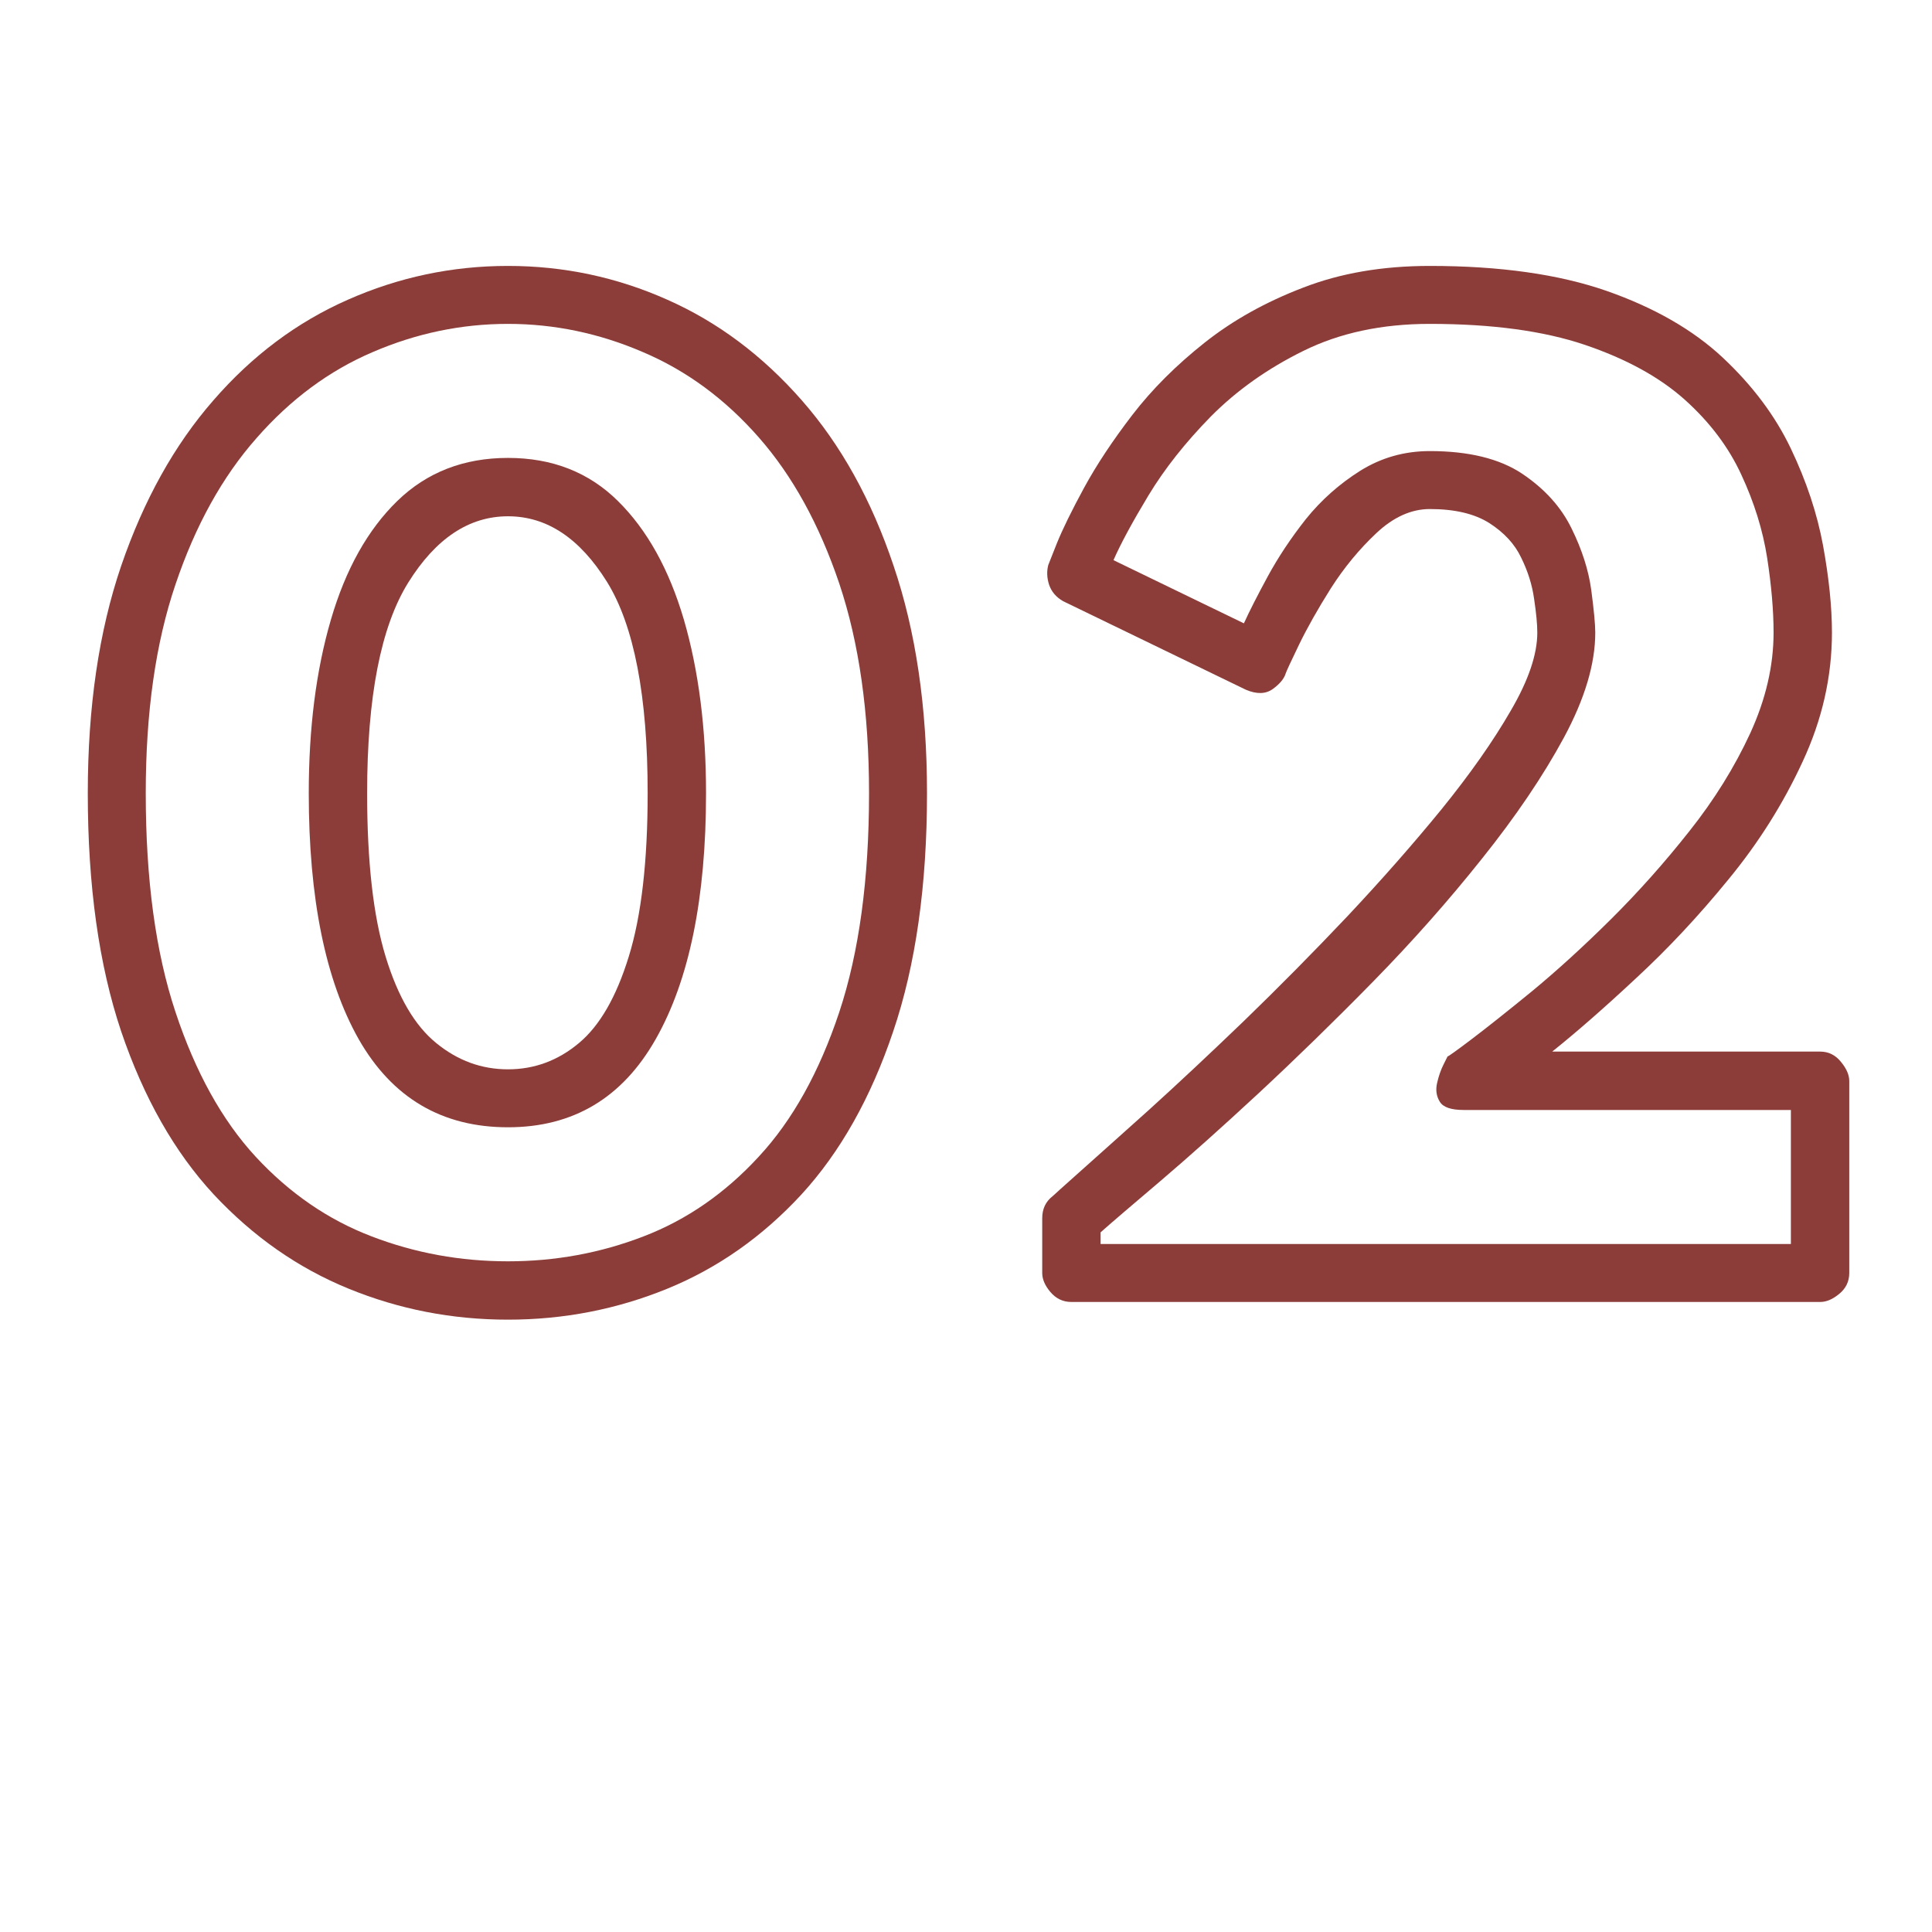
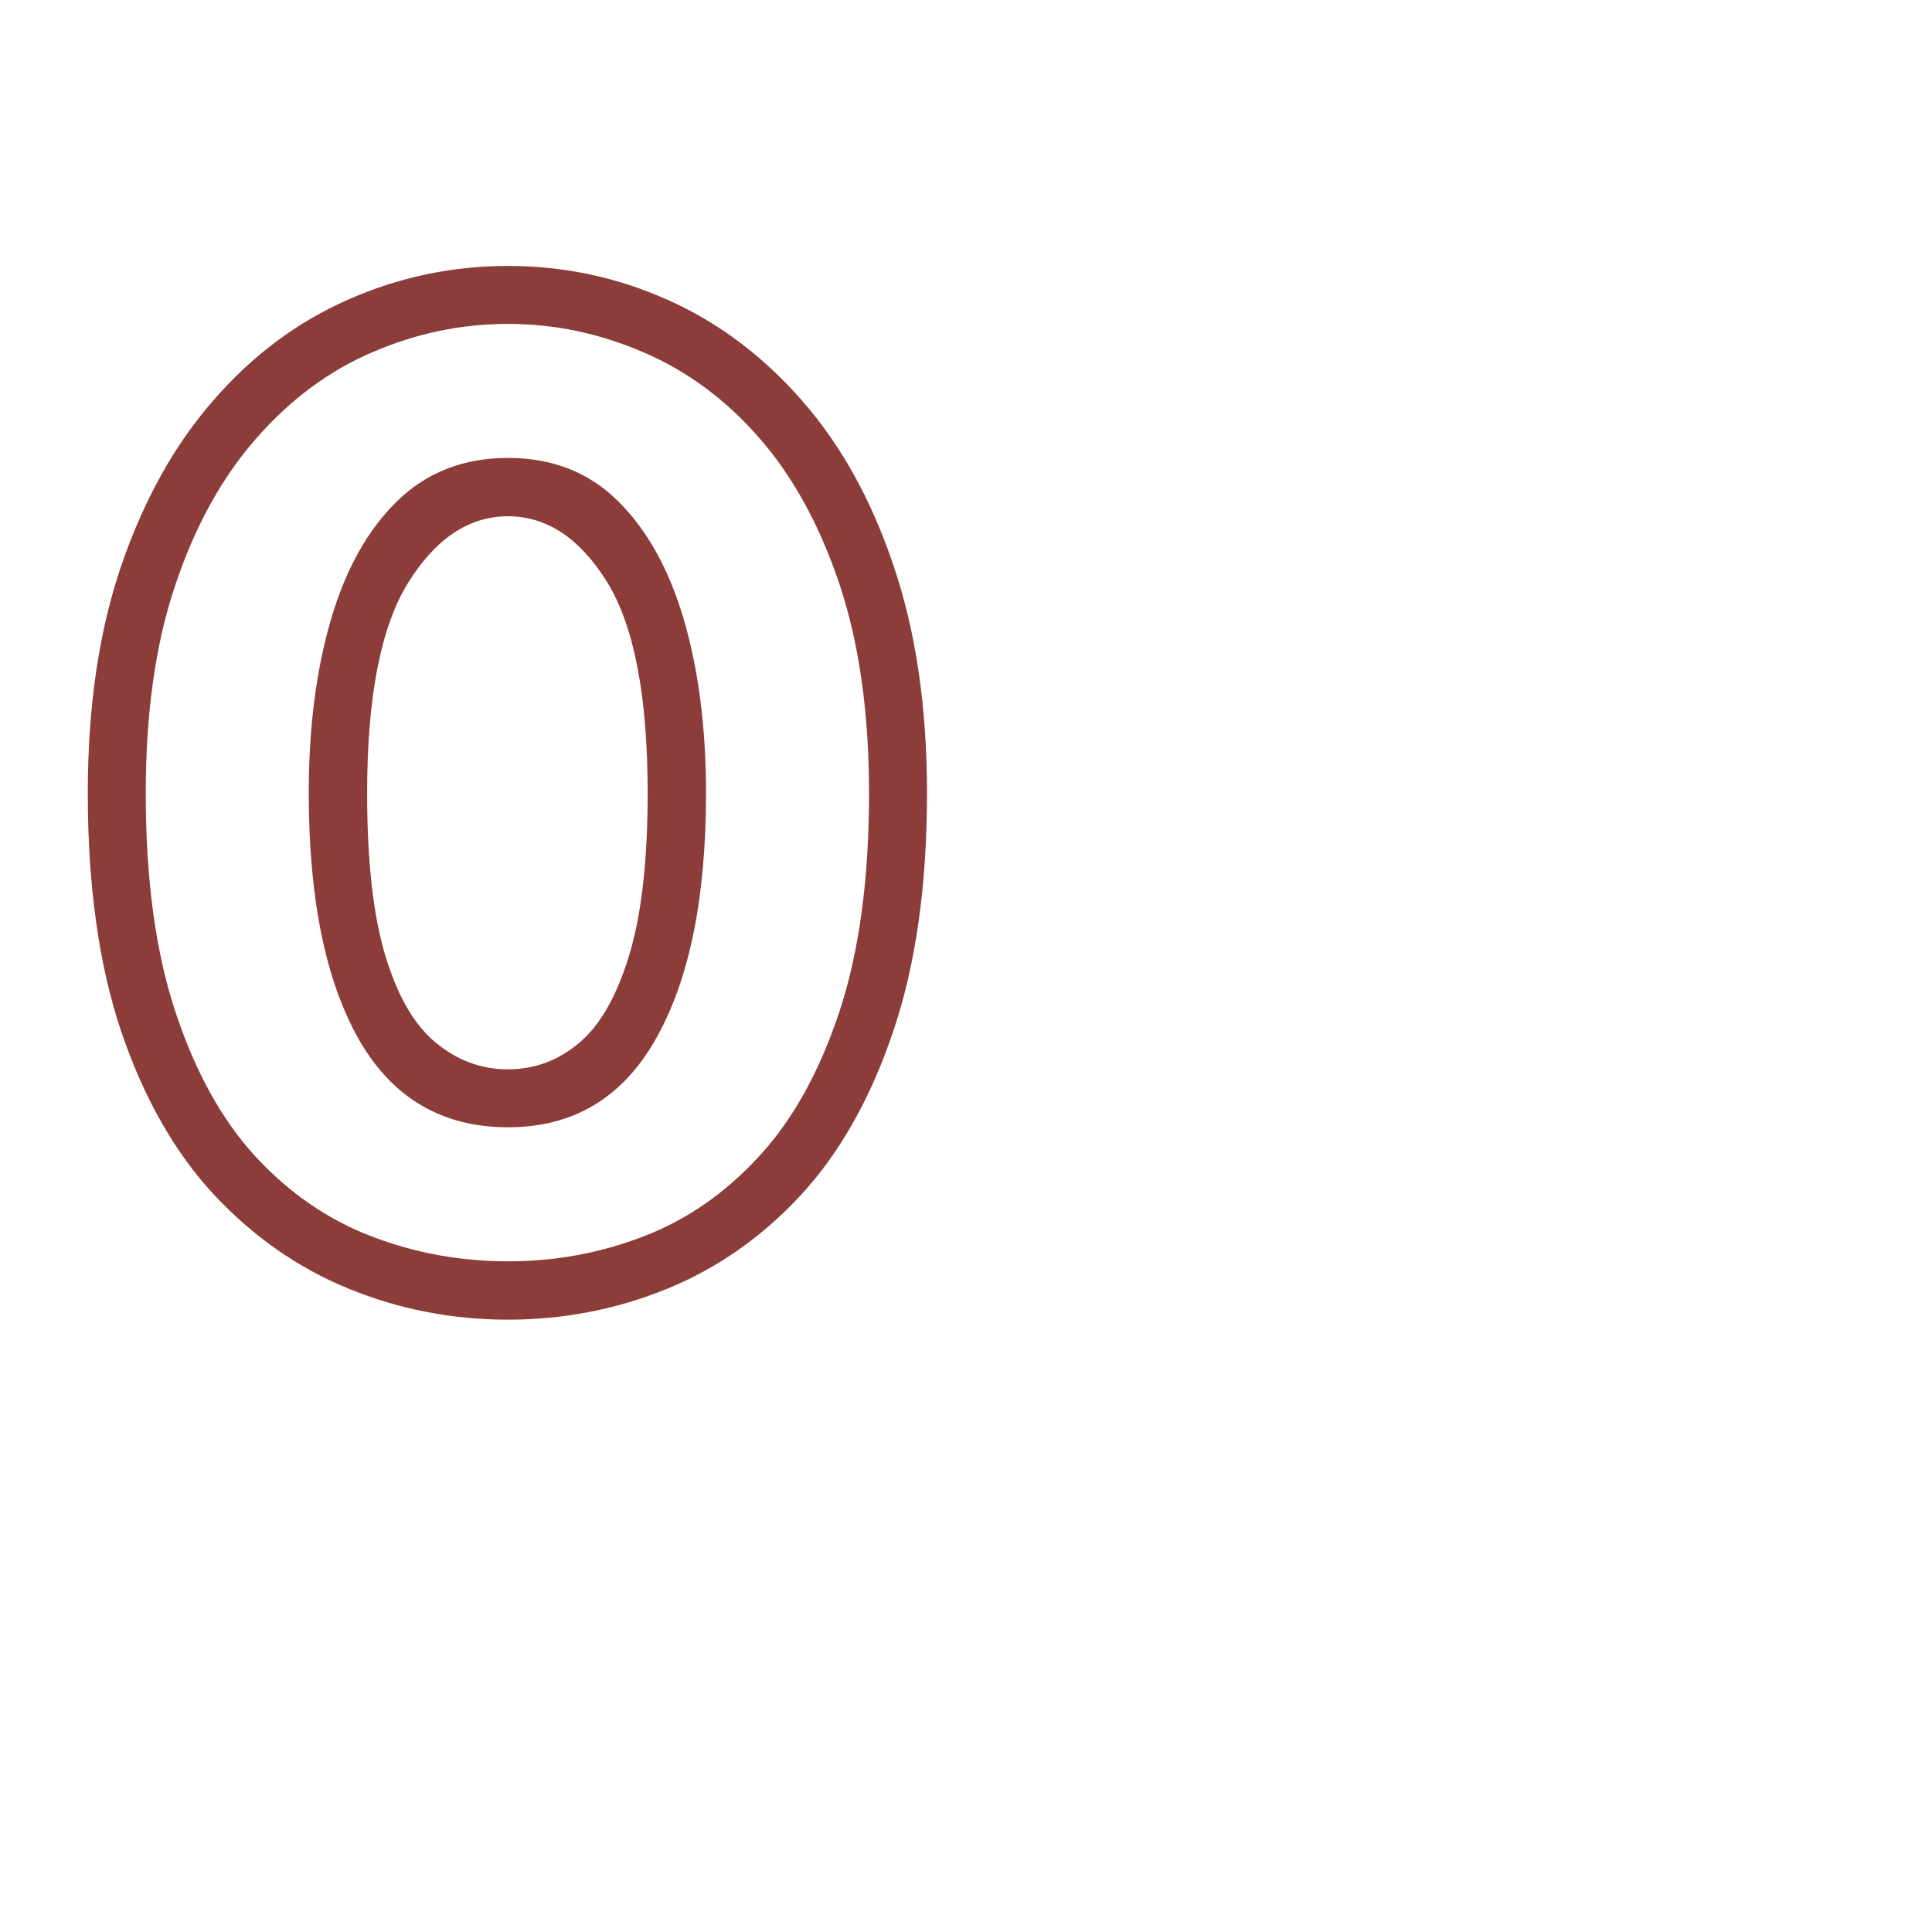
<svg xmlns="http://www.w3.org/2000/svg" width="100" zoomAndPan="magnify" viewBox="0 0 75 75" height="100" preserveAspectRatio="xMidYMid meet" version="1.2">
  <defs />
  <g id="471da7f823">
    <g style="fill:#8c3d39;fill-opacity:1;">
      <g transform="translate(2.361, 49.417)">
        <path style="stroke:none" d="M 3.297 -18.625 C 3.297 -15.281 3.68 -12.445 4.453 -10.125 C 5.223 -7.801 6.258 -5.93 7.562 -4.516 C 8.875 -3.098 10.375 -2.066 12.062 -1.422 C 13.75 -0.773 15.516 -0.453 17.359 -0.453 C 19.191 -0.453 20.945 -0.773 22.625 -1.422 C 24.301 -2.066 25.789 -3.098 27.094 -4.516 C 28.406 -5.93 29.445 -7.801 30.219 -10.125 C 30.988 -12.445 31.375 -15.281 31.375 -18.625 C 31.375 -21.758 30.988 -24.473 30.219 -26.766 C 29.445 -29.055 28.406 -30.945 27.094 -32.438 C 25.789 -33.926 24.289 -35.031 22.594 -35.75 C 20.906 -36.477 19.16 -36.844 17.359 -36.844 C 15.547 -36.844 13.797 -36.477 12.109 -35.75 C 10.422 -35.031 8.914 -33.914 7.594 -32.406 C 6.27 -30.906 5.223 -29.016 4.453 -26.734 C 3.68 -24.461 3.297 -21.758 3.297 -18.625 Z M 1.047 -18.625 C 1.047 -21.969 1.477 -24.91 2.344 -27.453 C 3.219 -30.004 4.41 -32.145 5.922 -33.875 C 7.43 -35.613 9.172 -36.914 11.141 -37.781 C 13.117 -38.656 15.191 -39.094 17.359 -39.094 C 19.523 -39.094 21.586 -38.656 23.547 -37.781 C 25.504 -36.914 27.242 -35.613 28.766 -33.875 C 30.285 -32.145 31.473 -30.004 32.328 -27.453 C 33.191 -24.91 33.625 -21.969 33.625 -18.625 C 33.625 -15.039 33.188 -11.957 32.312 -9.375 C 31.445 -6.801 30.258 -4.691 28.75 -3.047 C 27.238 -1.41 25.504 -0.191 23.547 0.609 C 21.586 1.41 19.523 1.812 17.359 1.812 C 15.191 1.812 13.129 1.41 11.172 0.609 C 9.211 -0.191 7.469 -1.41 5.938 -3.047 C 4.414 -4.691 3.219 -6.801 2.344 -9.375 C 1.477 -11.957 1.047 -15.039 1.047 -18.625 Z M 9.625 -18.625 C 9.625 -21.156 9.91 -23.398 10.484 -25.359 C 11.055 -27.316 11.914 -28.852 13.062 -29.969 C 14.207 -31.082 15.641 -31.641 17.359 -31.641 C 19.078 -31.641 20.5 -31.082 21.625 -29.969 C 22.758 -28.852 23.613 -27.316 24.188 -25.359 C 24.758 -23.398 25.047 -21.156 25.047 -18.625 C 25.047 -14.551 24.395 -11.367 23.094 -9.078 C 21.801 -6.797 19.891 -5.656 17.359 -5.656 C 14.797 -5.656 12.863 -6.797 11.562 -9.078 C 10.27 -11.367 9.625 -14.551 9.625 -18.625 Z M 11.891 -18.625 C 11.891 -15.969 12.129 -13.852 12.609 -12.281 C 13.086 -10.719 13.742 -9.598 14.578 -8.922 C 15.41 -8.242 16.336 -7.906 17.359 -7.906 C 18.379 -7.906 19.297 -8.242 20.109 -8.922 C 20.922 -9.598 21.566 -10.719 22.047 -12.281 C 22.535 -13.852 22.781 -15.969 22.781 -18.625 C 22.781 -22.395 22.254 -25.129 21.203 -26.828 C 20.148 -28.523 18.867 -29.375 17.359 -29.375 C 15.848 -29.375 14.555 -28.516 13.484 -26.797 C 12.422 -25.086 11.891 -22.363 11.891 -18.625 Z M 11.891 -18.625 " />
      </g>
    </g>
    <g style="fill:#8c3d39;fill-opacity:1;">
      <g transform="translate(39.647, 49.417)">
-         <path style="stroke:none" d="M 15.859 -31.906 C 17.367 -31.906 18.562 -31.613 19.438 -31.031 C 20.312 -30.445 20.953 -29.738 21.359 -28.906 C 21.766 -28.082 22.02 -27.285 22.125 -26.516 C 22.227 -25.742 22.281 -25.191 22.281 -24.859 C 22.281 -23.648 21.875 -22.289 21.062 -20.781 C 20.25 -19.281 19.191 -17.719 17.891 -16.094 C 16.598 -14.469 15.191 -12.879 13.672 -11.328 C 12.148 -9.773 10.664 -8.328 9.219 -6.984 C 7.77 -5.641 6.492 -4.5 5.391 -3.562 C 4.297 -2.633 3.523 -1.973 3.078 -1.578 L 3.078 -1.125 L 29.875 -1.125 L 29.875 -6.328 L 17.172 -6.328 C 16.691 -6.328 16.383 -6.43 16.25 -6.641 C 16.113 -6.859 16.078 -7.102 16.141 -7.375 C 16.203 -7.645 16.285 -7.883 16.391 -8.094 C 16.492 -8.301 16.547 -8.406 16.547 -8.406 C 16.578 -8.406 16.891 -8.629 17.484 -9.078 C 18.086 -9.535 18.875 -10.16 19.844 -10.953 C 20.812 -11.754 21.828 -12.68 22.891 -13.734 C 23.961 -14.797 24.977 -15.938 25.938 -17.156 C 26.906 -18.375 27.691 -19.641 28.297 -20.953 C 28.898 -22.266 29.203 -23.566 29.203 -24.859 C 29.203 -25.734 29.117 -26.703 28.953 -27.766 C 28.785 -28.836 28.453 -29.91 27.953 -30.984 C 27.461 -32.055 26.727 -33.031 25.75 -33.906 C 24.77 -34.781 23.477 -35.488 21.875 -36.031 C 20.281 -36.57 18.273 -36.844 15.859 -36.844 C 13.992 -36.844 12.359 -36.492 10.953 -35.797 C 9.555 -35.109 8.359 -34.258 7.359 -33.25 C 6.367 -32.238 5.562 -31.219 4.938 -30.188 C 4.32 -29.164 3.867 -28.328 3.578 -27.672 L 8.641 -25.219 C 8.848 -25.676 9.156 -26.281 9.562 -27.031 C 9.969 -27.781 10.461 -28.523 11.047 -29.266 C 11.641 -30.004 12.344 -30.629 13.156 -31.141 C 13.969 -31.648 14.867 -31.906 15.859 -31.906 Z M 15.859 -29.656 C 15.141 -29.656 14.445 -29.344 13.781 -28.719 C 13.125 -28.102 12.535 -27.391 12.016 -26.578 C 11.504 -25.766 11.094 -25.035 10.781 -24.391 C 10.469 -23.742 10.297 -23.375 10.266 -23.281 C 10.203 -23.07 10.035 -22.867 9.766 -22.672 C 9.492 -22.473 9.145 -22.461 8.719 -22.641 L 1.625 -26.078 C 1.352 -26.234 1.172 -26.445 1.078 -26.719 C 0.992 -26.988 0.984 -27.242 1.047 -27.484 C 1.047 -27.484 1.156 -27.758 1.375 -28.312 C 1.602 -28.875 1.957 -29.598 2.438 -30.484 C 2.926 -31.379 3.551 -32.32 4.312 -33.312 C 5.082 -34.312 6.016 -35.242 7.109 -36.109 C 8.211 -36.984 9.488 -37.695 10.938 -38.25 C 12.383 -38.812 14.023 -39.094 15.859 -39.094 C 18.578 -39.094 20.863 -38.77 22.719 -38.125 C 24.57 -37.477 26.078 -36.613 27.234 -35.531 C 28.391 -34.445 29.27 -33.27 29.875 -32 C 30.477 -30.738 30.895 -29.484 31.125 -28.234 C 31.352 -26.984 31.469 -25.859 31.469 -24.859 C 31.469 -23.141 31.086 -21.469 30.328 -19.844 C 29.578 -18.219 28.617 -16.695 27.453 -15.281 C 26.297 -13.863 25.098 -12.582 23.859 -11.438 C 22.629 -10.289 21.547 -9.344 20.609 -8.594 L 31.016 -8.594 C 31.336 -8.594 31.602 -8.461 31.812 -8.203 C 32.031 -7.941 32.141 -7.691 32.141 -7.453 L 32.141 0 C 32.141 0.332 32.008 0.602 31.75 0.812 C 31.5 1.02 31.254 1.125 31.016 1.125 L 1.938 1.125 C 1.613 1.125 1.344 0.992 1.125 0.734 C 0.914 0.484 0.812 0.238 0.812 0 L 0.812 -2.125 C 0.812 -2.488 0.945 -2.773 1.219 -2.984 C 1.25 -3.016 1.602 -3.332 2.281 -3.938 C 2.957 -4.539 3.852 -5.344 4.969 -6.344 C 6.082 -7.352 7.312 -8.504 8.656 -9.797 C 10 -11.098 11.332 -12.445 12.656 -13.844 C 13.977 -15.25 15.195 -16.633 16.312 -18 C 17.426 -19.375 18.32 -20.648 19 -21.828 C 19.688 -23.004 20.031 -24.016 20.031 -24.859 C 20.031 -25.191 19.988 -25.629 19.906 -26.172 C 19.832 -26.711 19.664 -27.242 19.406 -27.766 C 19.156 -28.297 18.742 -28.742 18.172 -29.109 C 17.598 -29.473 16.828 -29.656 15.859 -29.656 Z M 15.859 -29.656 " />
-       </g>
+         </g>
    </g>
  </g>
</svg>